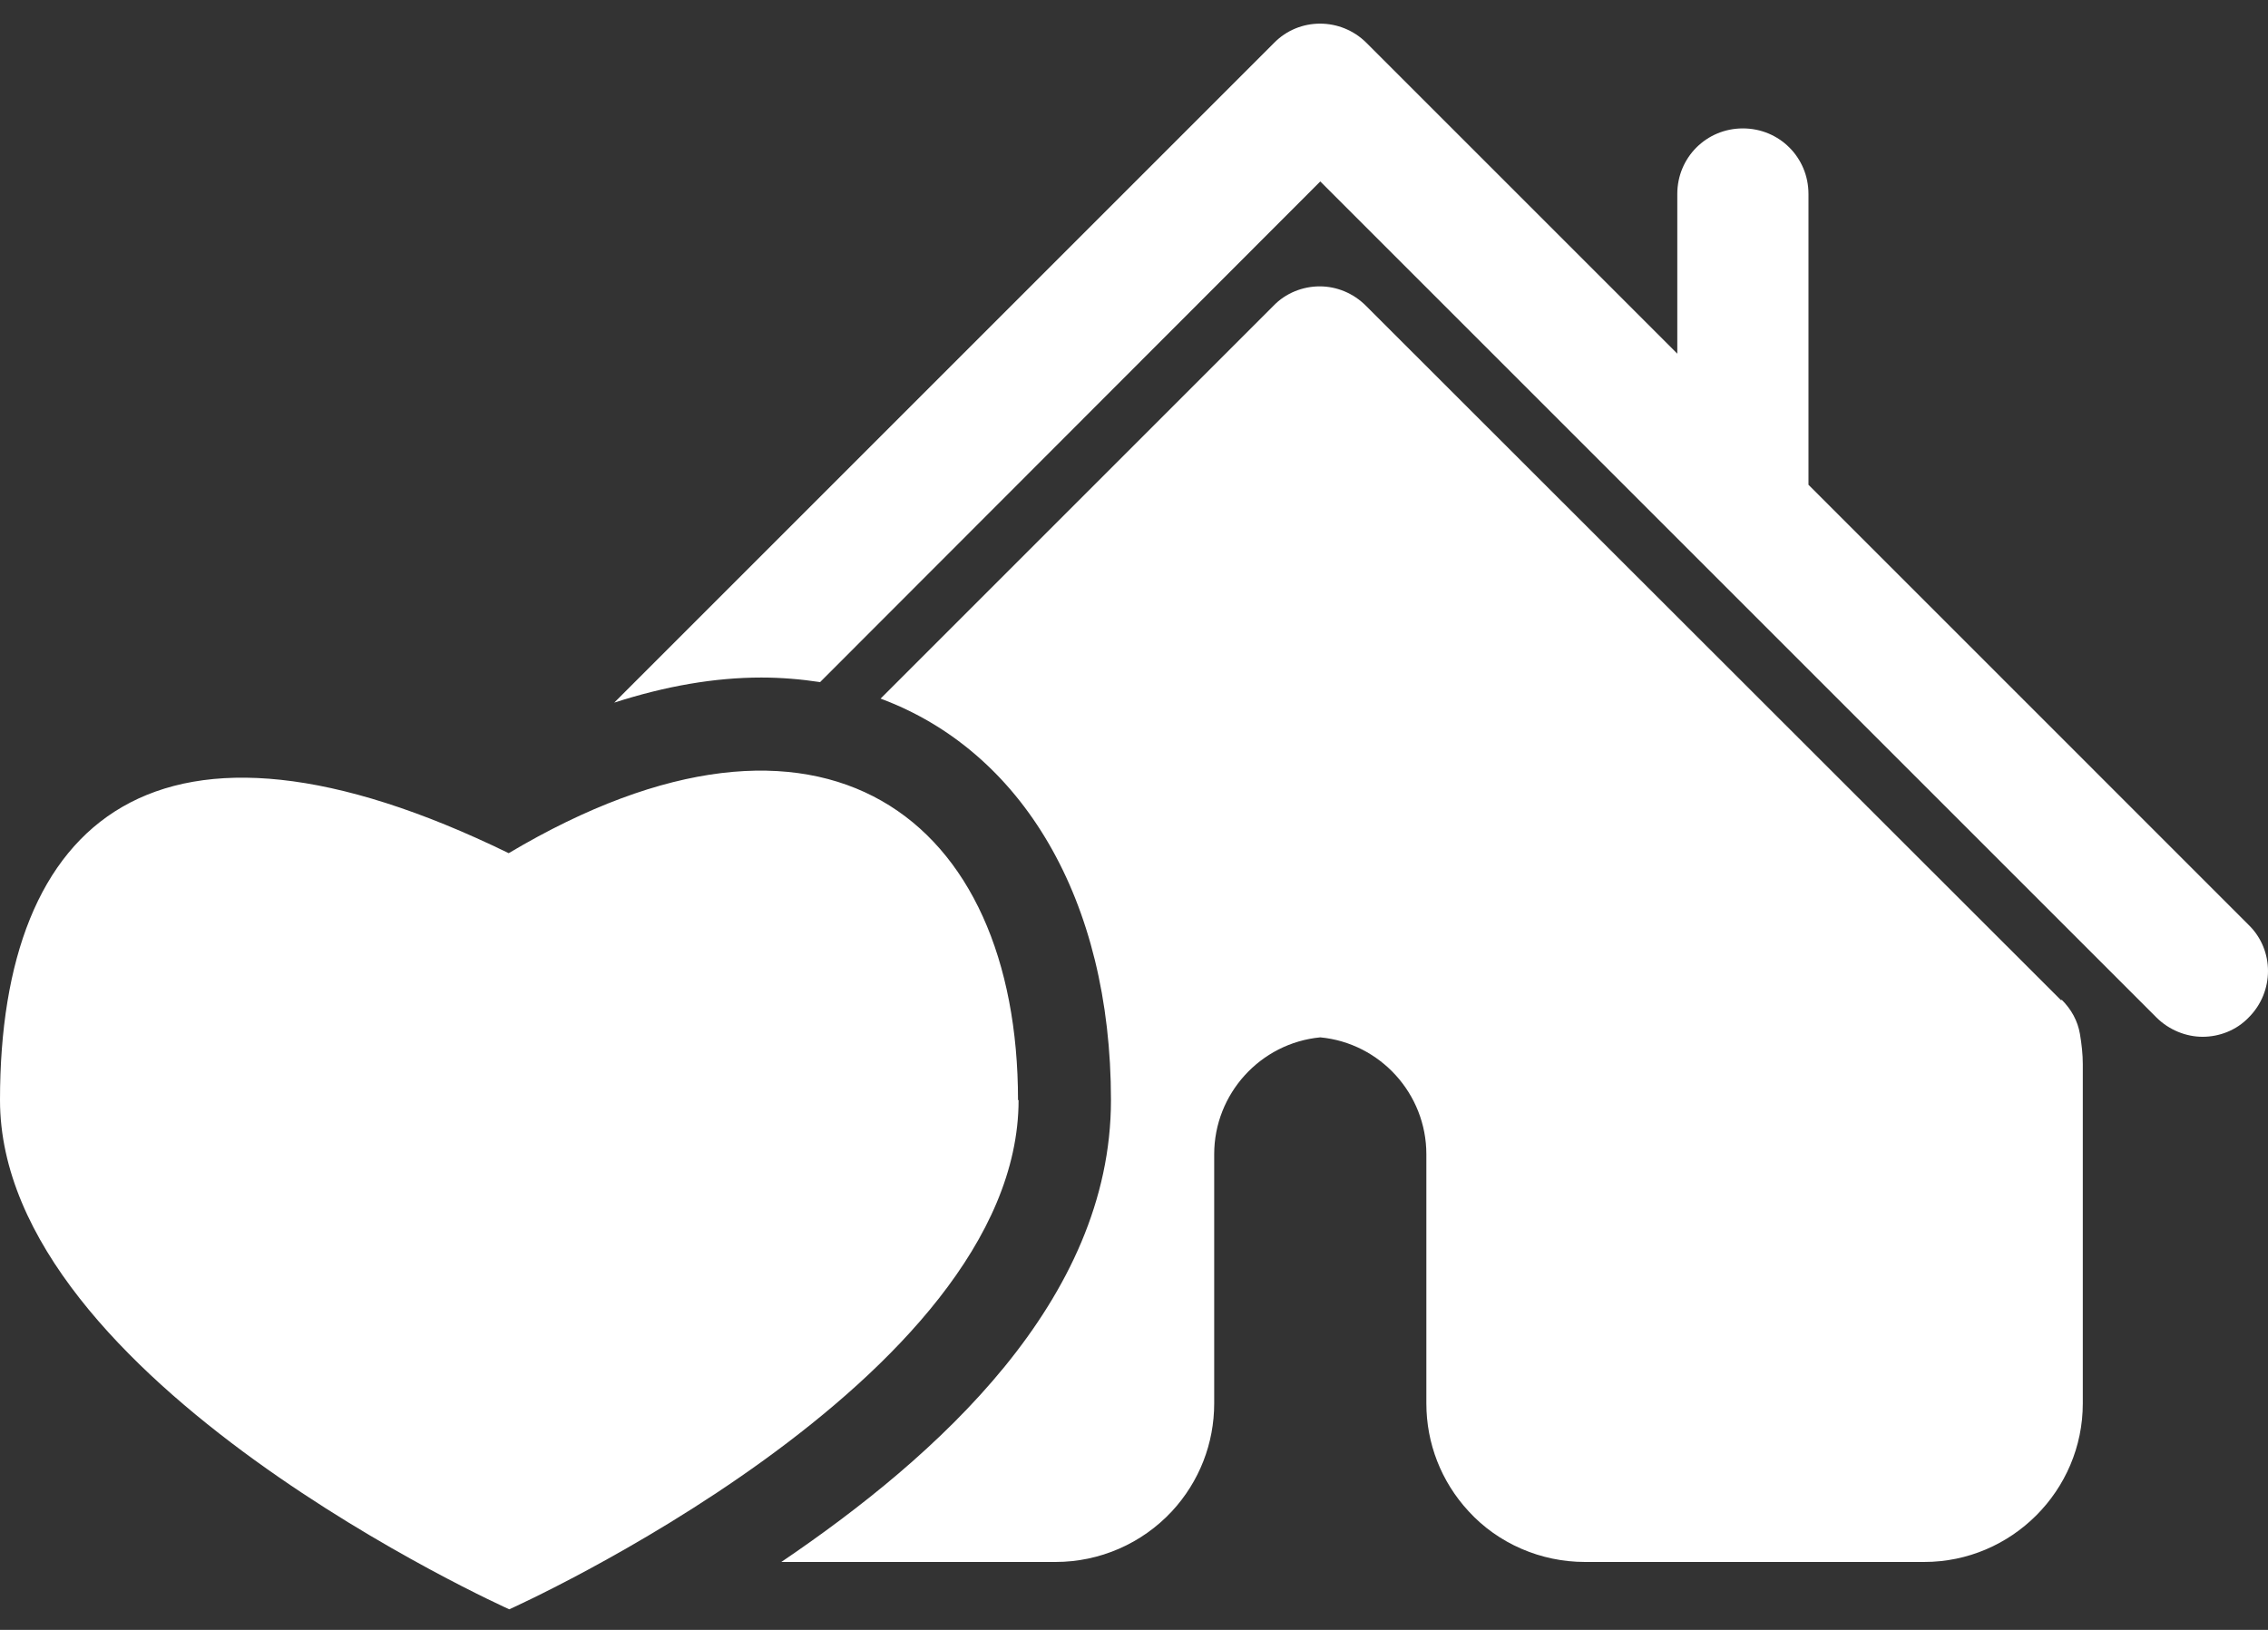
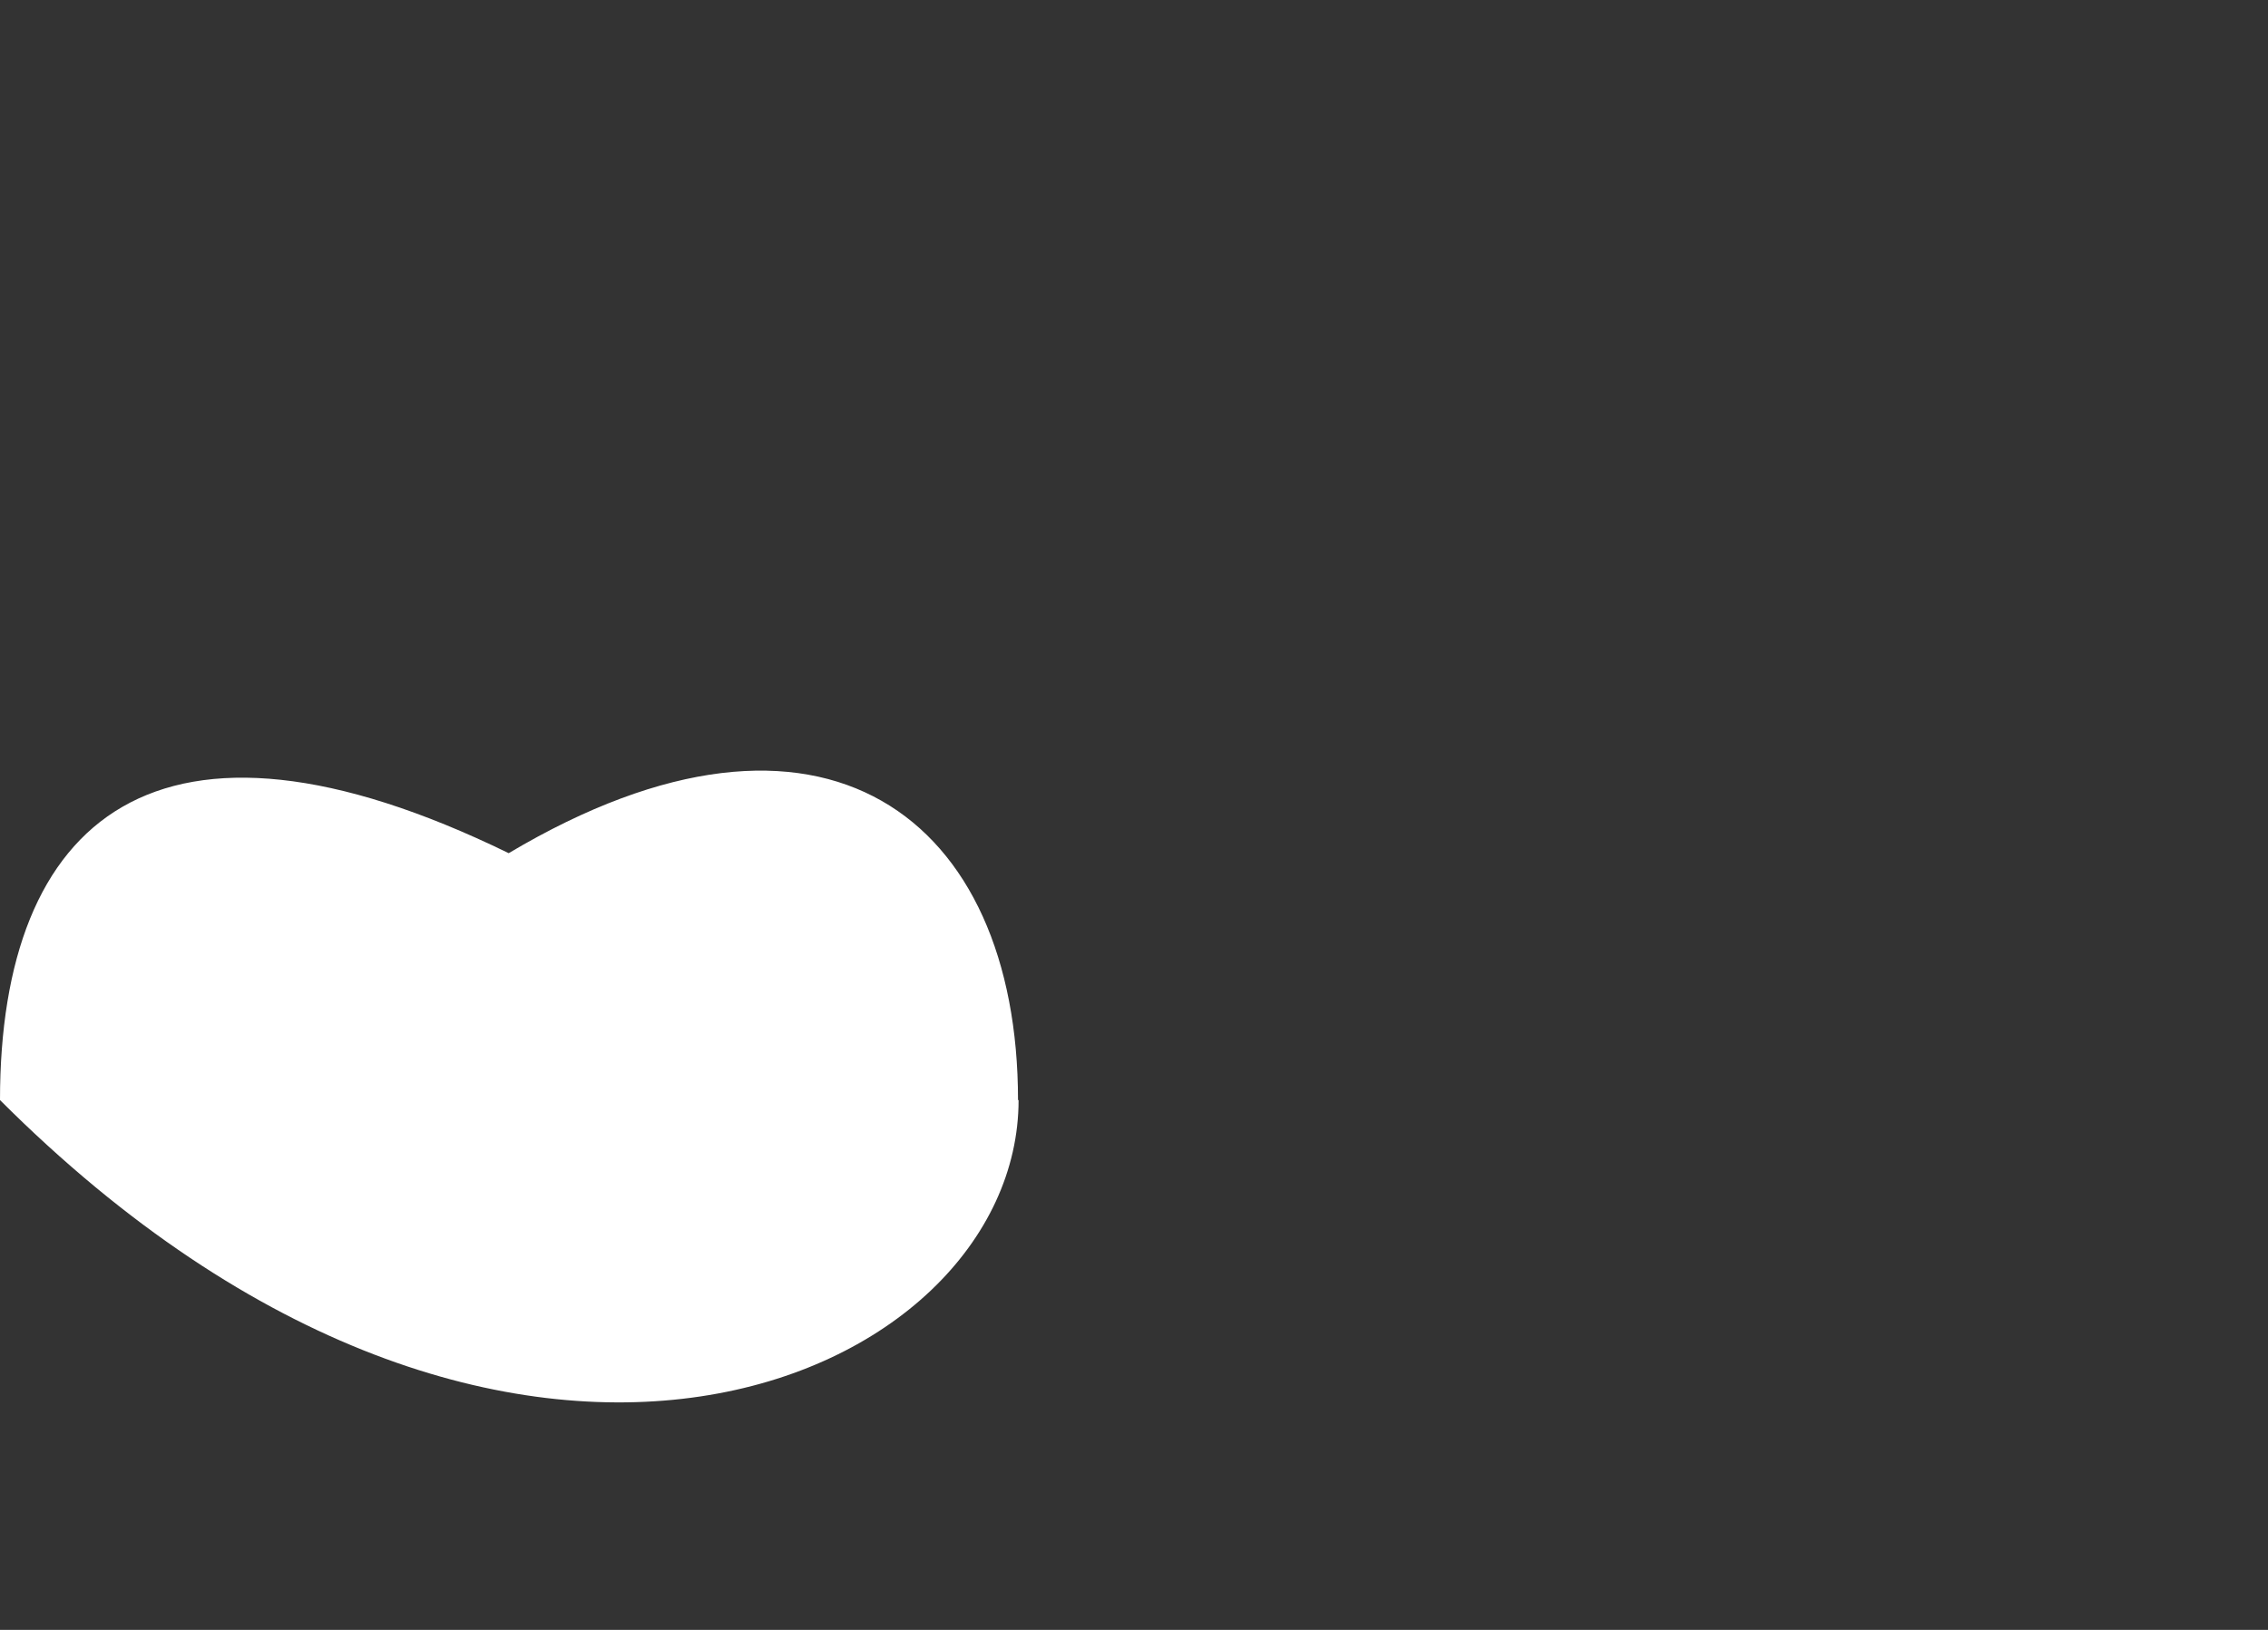
<svg xmlns="http://www.w3.org/2000/svg" width="64" height="46" viewBox="0 0 64 46" fill="none">
  <rect x="0" y="0" width="64" height="46" fill="#333333" stroke="none" />
  <g id="OBJECTS">
-     <path id="Vector" d="M63.457 26.107L51.033 13.682V5.475C51.033 4.445 50.212 3.624 49.182 3.624C48.152 3.624 47.331 4.445 47.331 5.475V9.981L38.56 1.21C37.836 0.486 36.661 0.486 35.953 1.21L17.333 19.83C18.781 19.363 20.165 19.122 21.485 19.122C22.048 19.122 22.611 19.17 23.142 19.251L37.257 5.121L60.85 28.714C61.204 29.068 61.687 29.261 62.153 29.261C62.62 29.261 63.103 29.084 63.457 28.714C64.181 27.989 64.181 26.815 63.457 26.107Z" fill="white" />
-     <path id="Vector_2" d="M58.162 28.231L38.544 8.629C38.19 8.275 37.723 8.082 37.24 8.082C36.758 8.082 36.275 8.275 35.937 8.629L24.849 19.717C28.84 21.198 31.35 25.382 31.35 31.047C31.35 36.712 26.442 41.105 22.048 44.083H29.789C31.028 44.083 32.219 43.568 33.072 42.651C33.845 41.814 34.263 40.735 34.263 39.609V32.576C34.263 30.87 35.567 29.438 37.257 29.277C38.946 29.438 40.25 30.87 40.25 32.576V39.609C40.25 40.735 40.668 41.814 41.441 42.651C42.278 43.568 43.485 44.083 44.724 44.083H54.3C56.762 44.083 58.774 42.071 58.774 39.609V30.033C58.774 29.759 58.742 29.47 58.693 29.18C58.629 28.81 58.452 28.488 58.178 28.215L58.162 28.231Z" fill="white" />
-     <path id="Vector_3" d="M28.727 31.047C28.727 23.113 23.255 18.784 14.355 24.079C4.426 19.235 0 23.113 0 31.047C0 38.982 14.371 45.419 14.371 45.419C14.371 45.419 28.743 38.982 28.743 31.047H28.727Z" fill="white" />
+     <path id="Vector_3" d="M28.727 31.047C28.727 23.113 23.255 18.784 14.355 24.079C4.426 19.235 0 23.113 0 31.047C14.371 45.419 28.743 38.982 28.743 31.047H28.727Z" fill="white" />
  </g>
</svg>